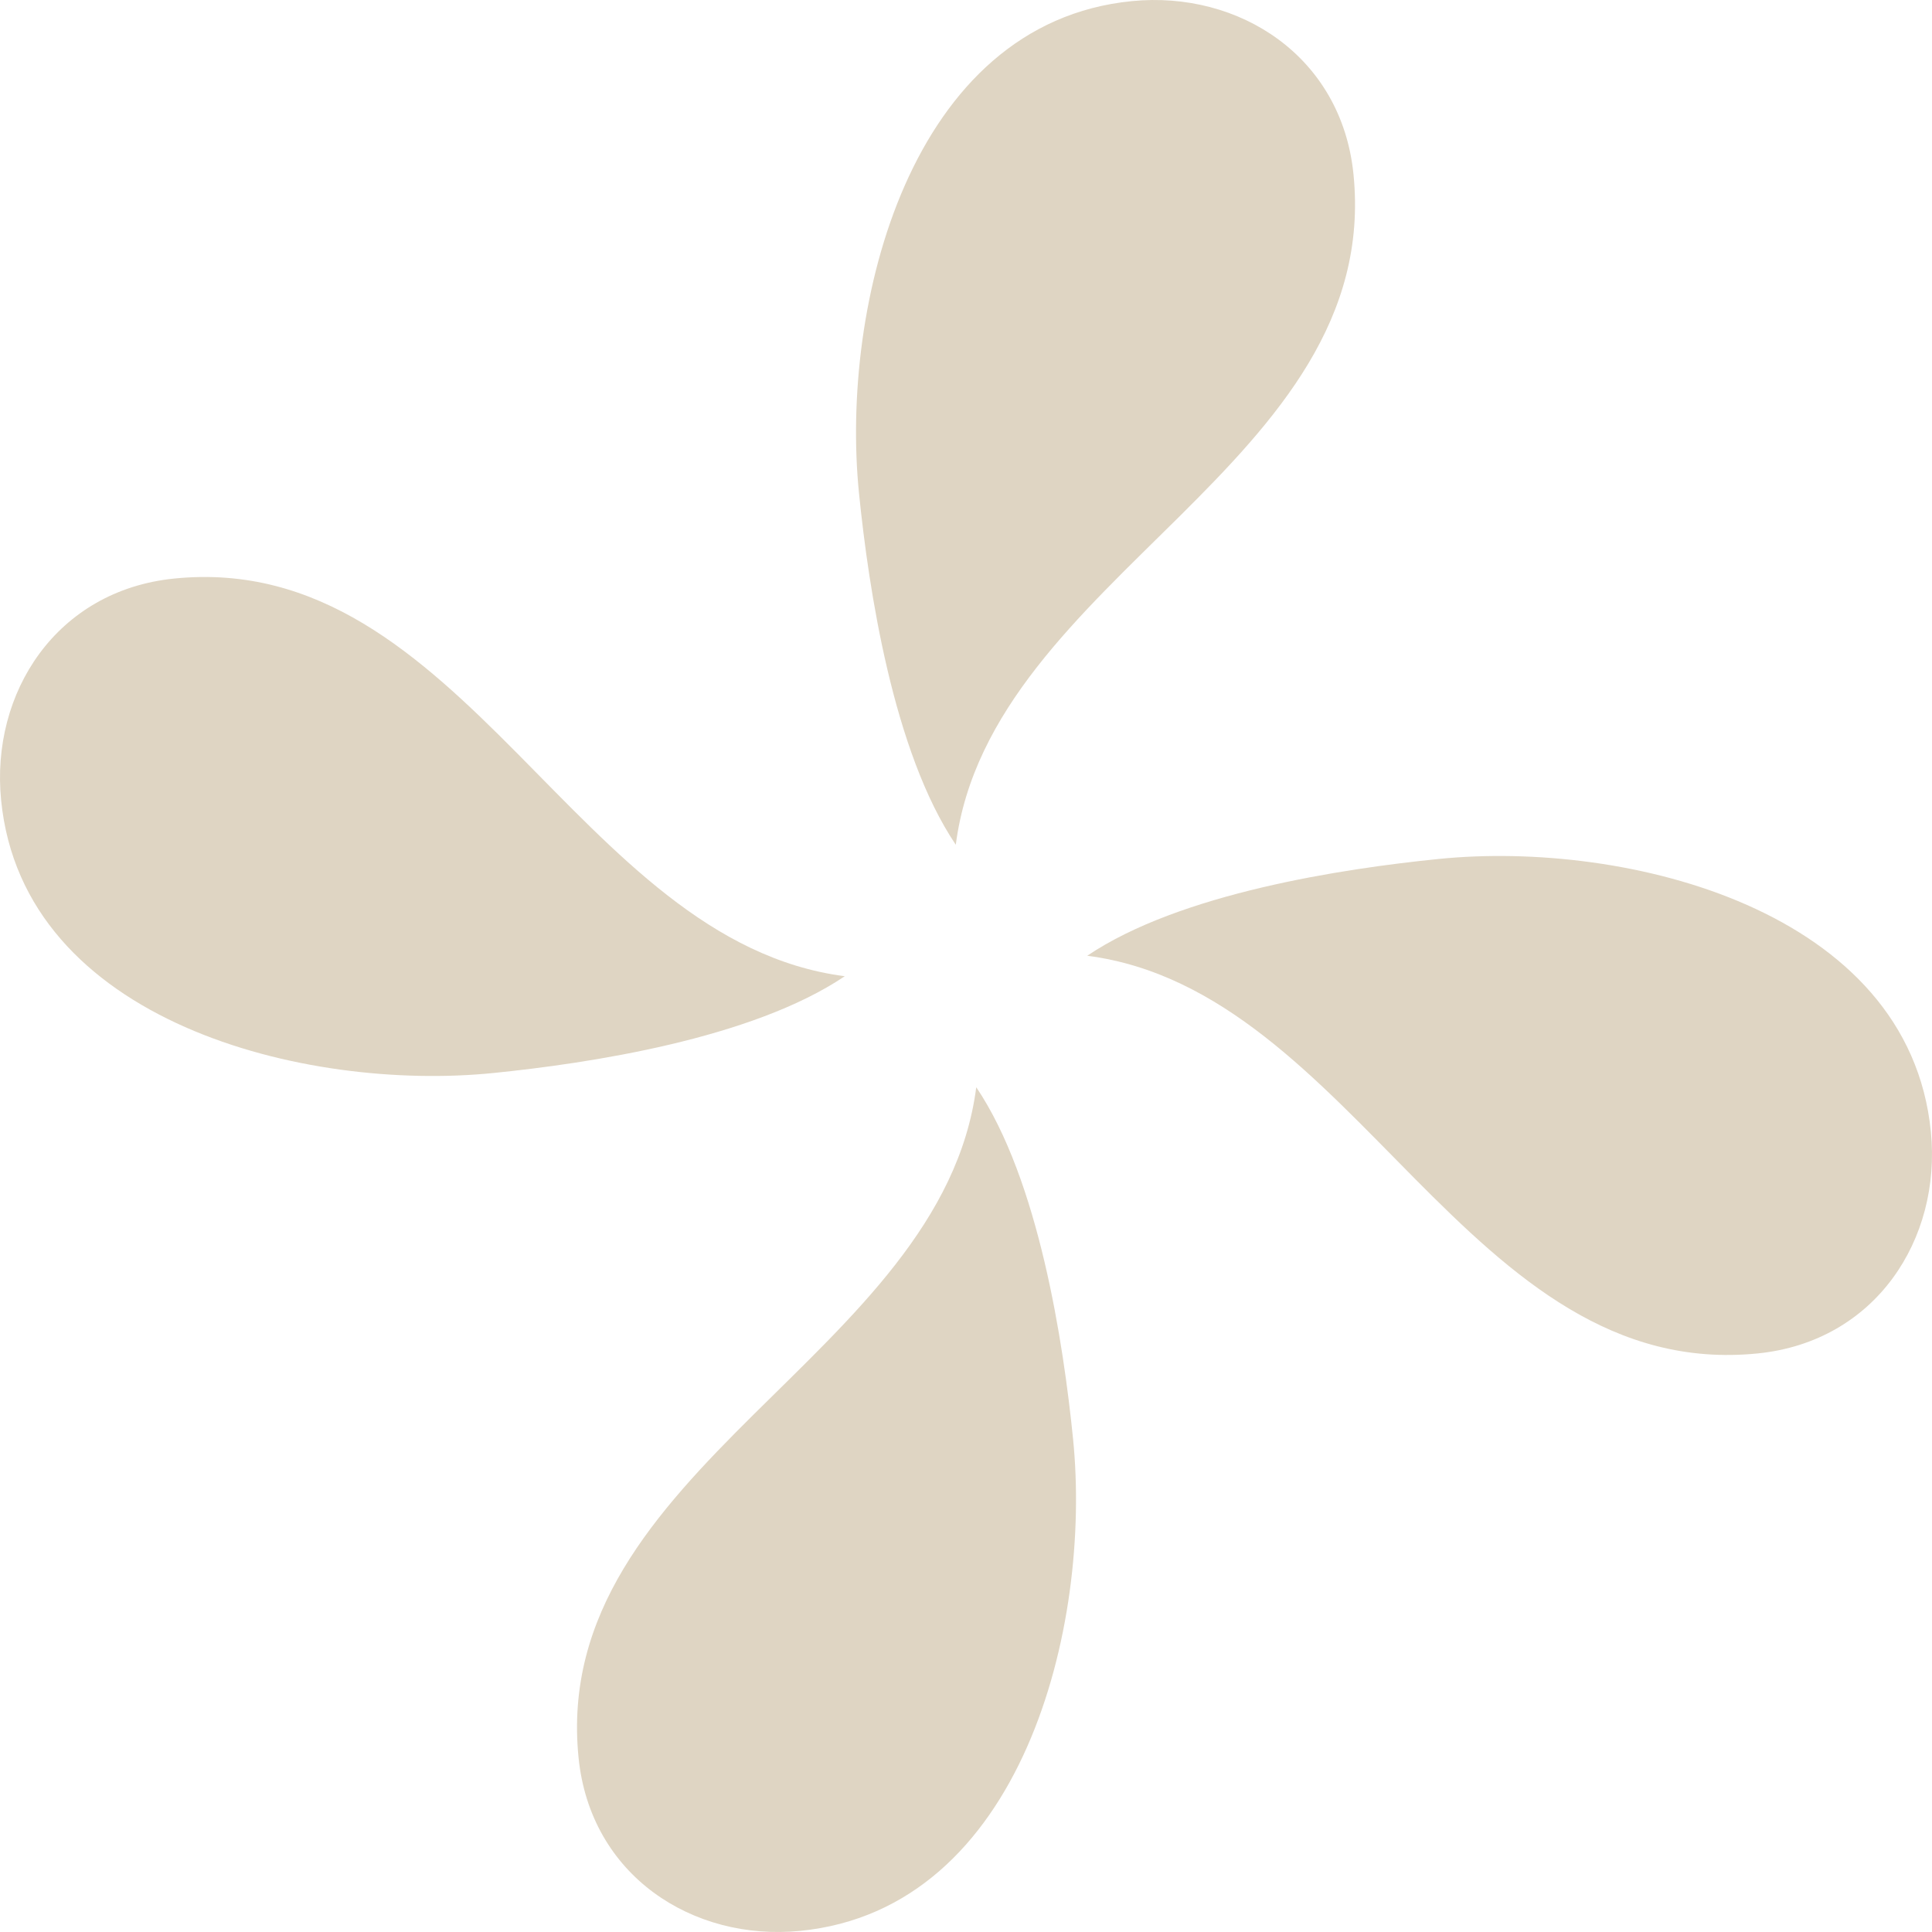
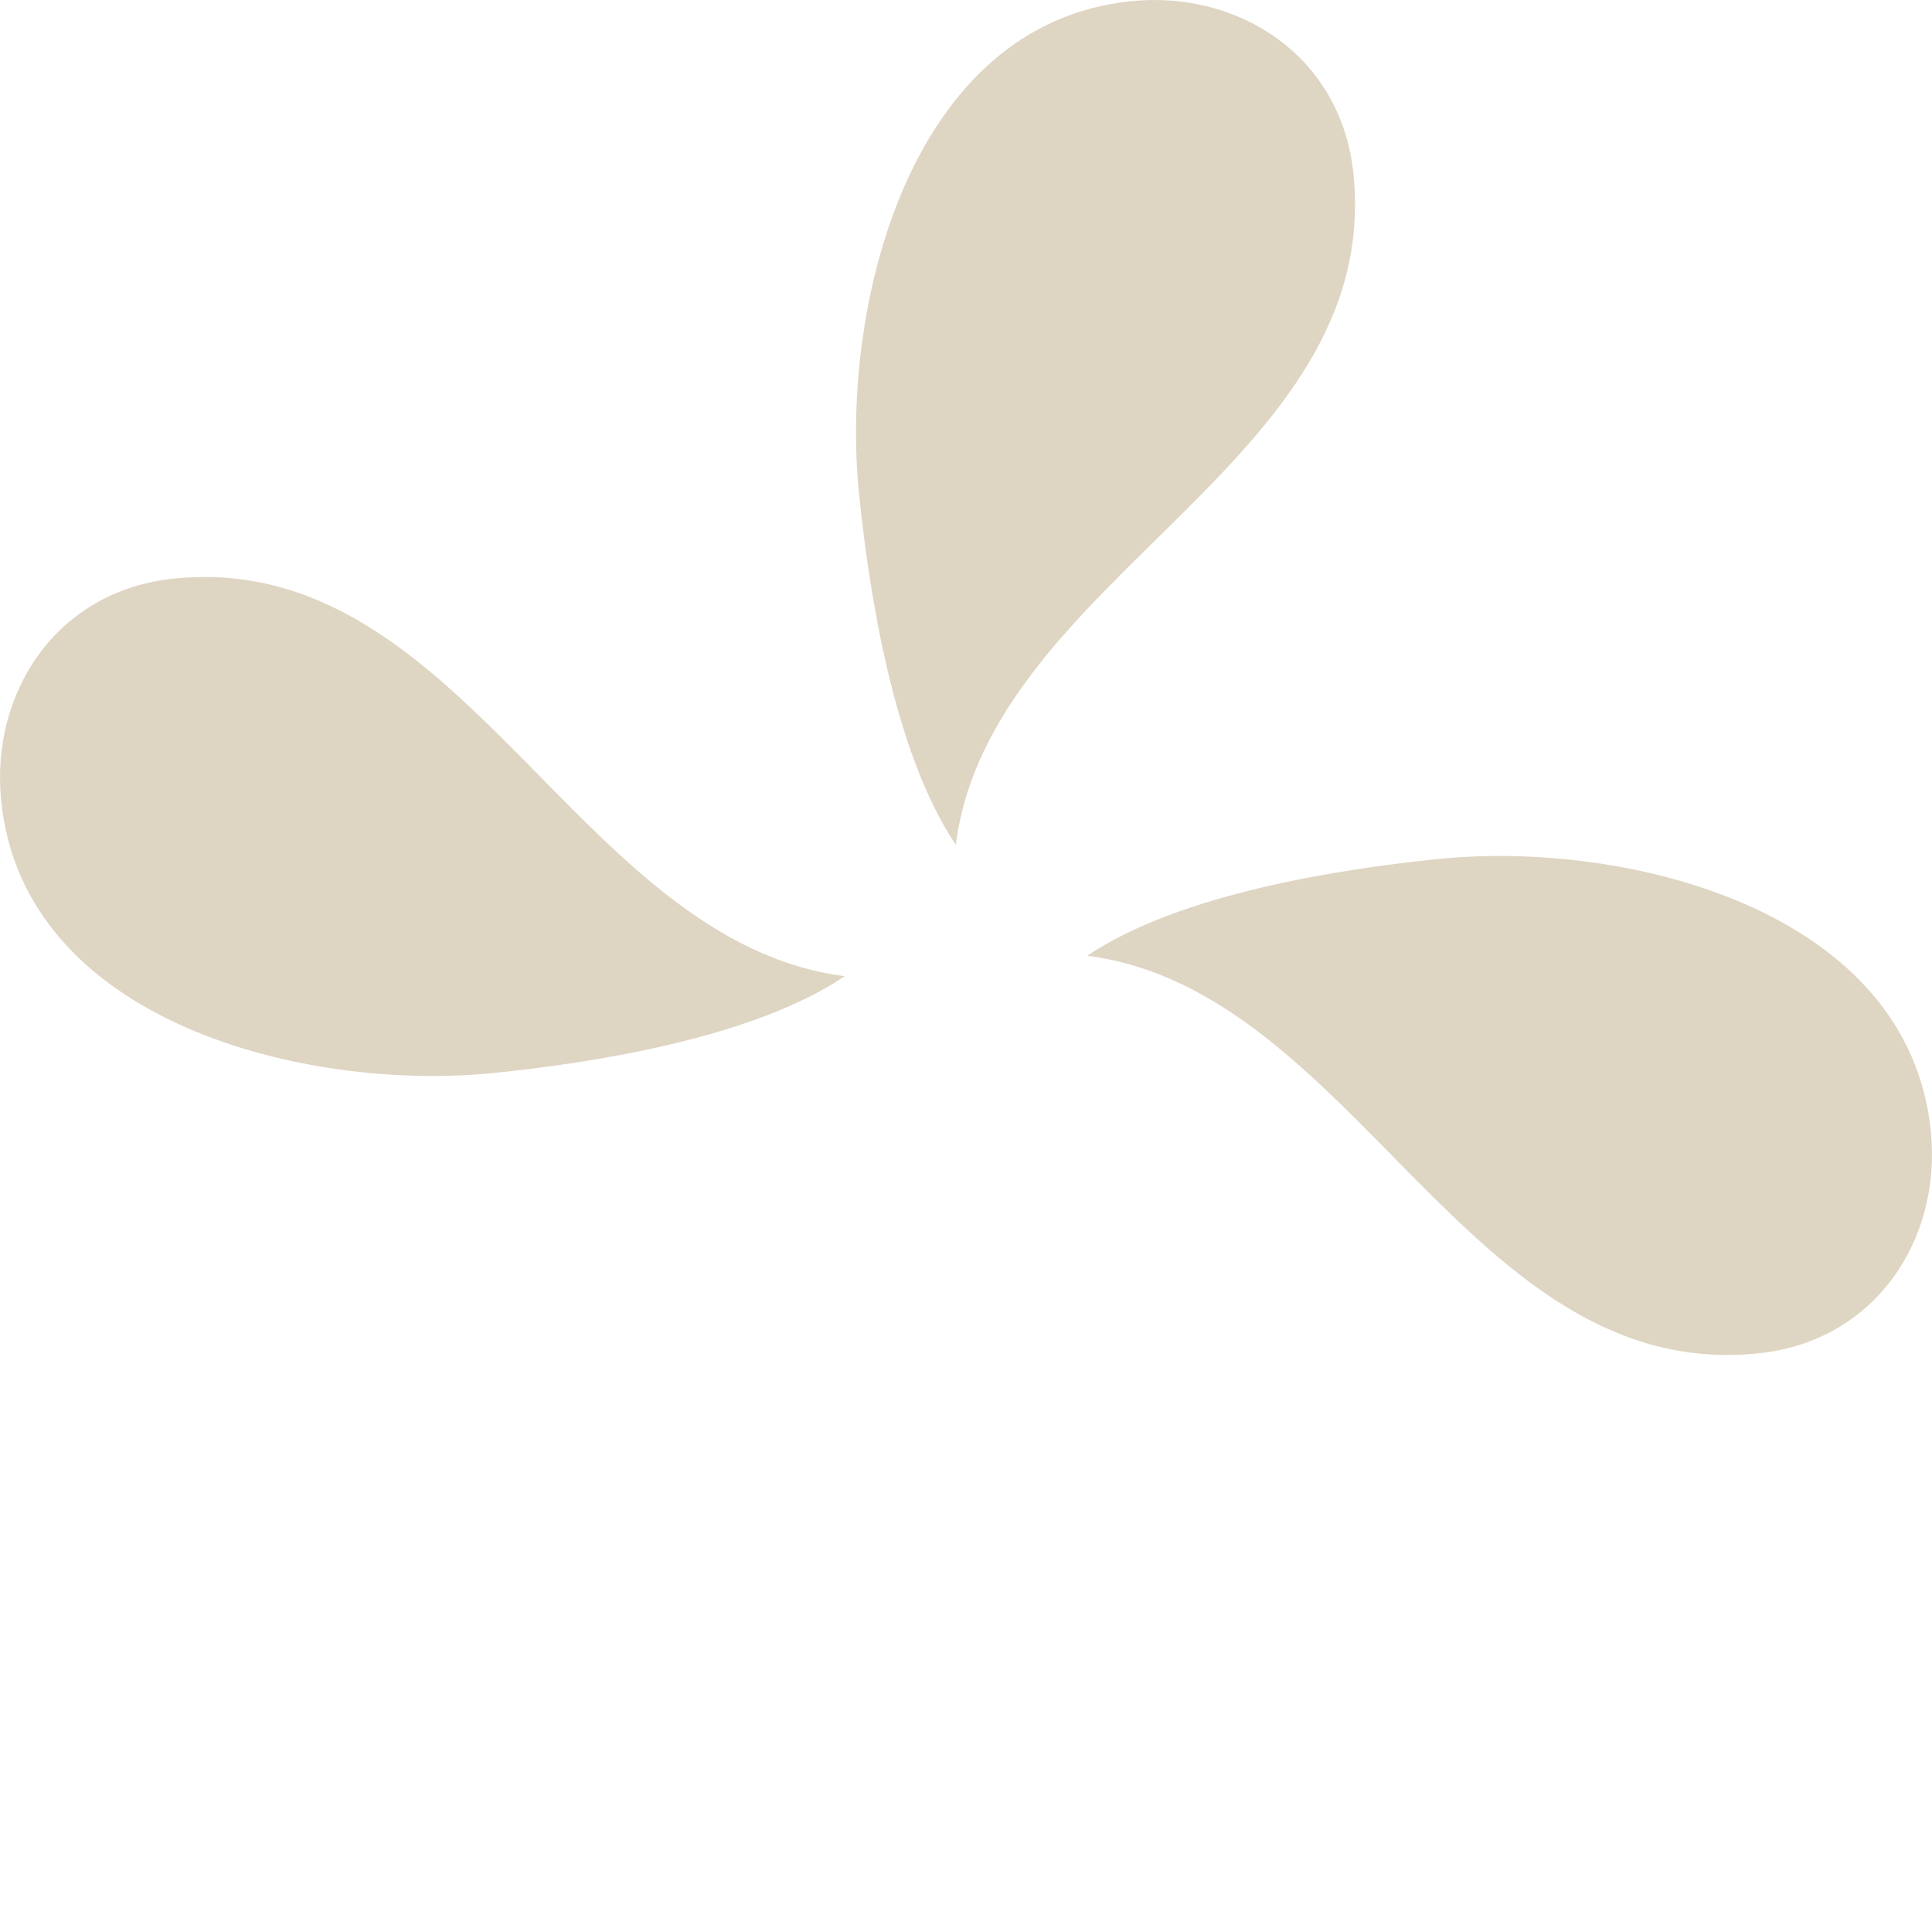
<svg xmlns="http://www.w3.org/2000/svg" width="236" height="236" viewBox="0 0 236 236" fill="none">
  <path d="M116.753 103.19C120.979 70.417 168.895 56.616 165.332 21.281C163.877 6.875 151.369 -1.158 138.266 0.136C111.106 2.809 102.614 37.336 104.93 60.252C106.104 71.917 109.099 91.841 116.753 103.19Z" fill="#DFD5C3" />
  <path d="M132.808 116.749C165.583 120.973 179.386 168.889 214.719 165.325C229.125 163.87 237.16 151.366 235.864 138.263C233.193 111.103 198.665 102.612 175.748 104.924C164.082 106.1 144.161 109.094 132.808 116.749Z" fill="#DFD5C3" />
-   <path d="M119.253 132.81C115.026 165.583 67.111 179.384 70.674 214.719C72.129 229.125 84.637 237.158 97.739 235.864C124.899 233.191 133.391 198.664 131.076 175.748C129.902 164.083 126.906 144.159 119.253 132.81Z" fill="#DFD5C3" />
  <path d="M103.192 119.248C70.417 115.024 56.614 67.108 21.281 70.671C6.875 72.127 -1.16 84.631 0.136 97.734C2.807 124.893 37.334 133.385 60.252 131.073C71.916 129.896 91.839 126.903 103.192 119.248Z" fill="#DFD5C3" />
</svg>